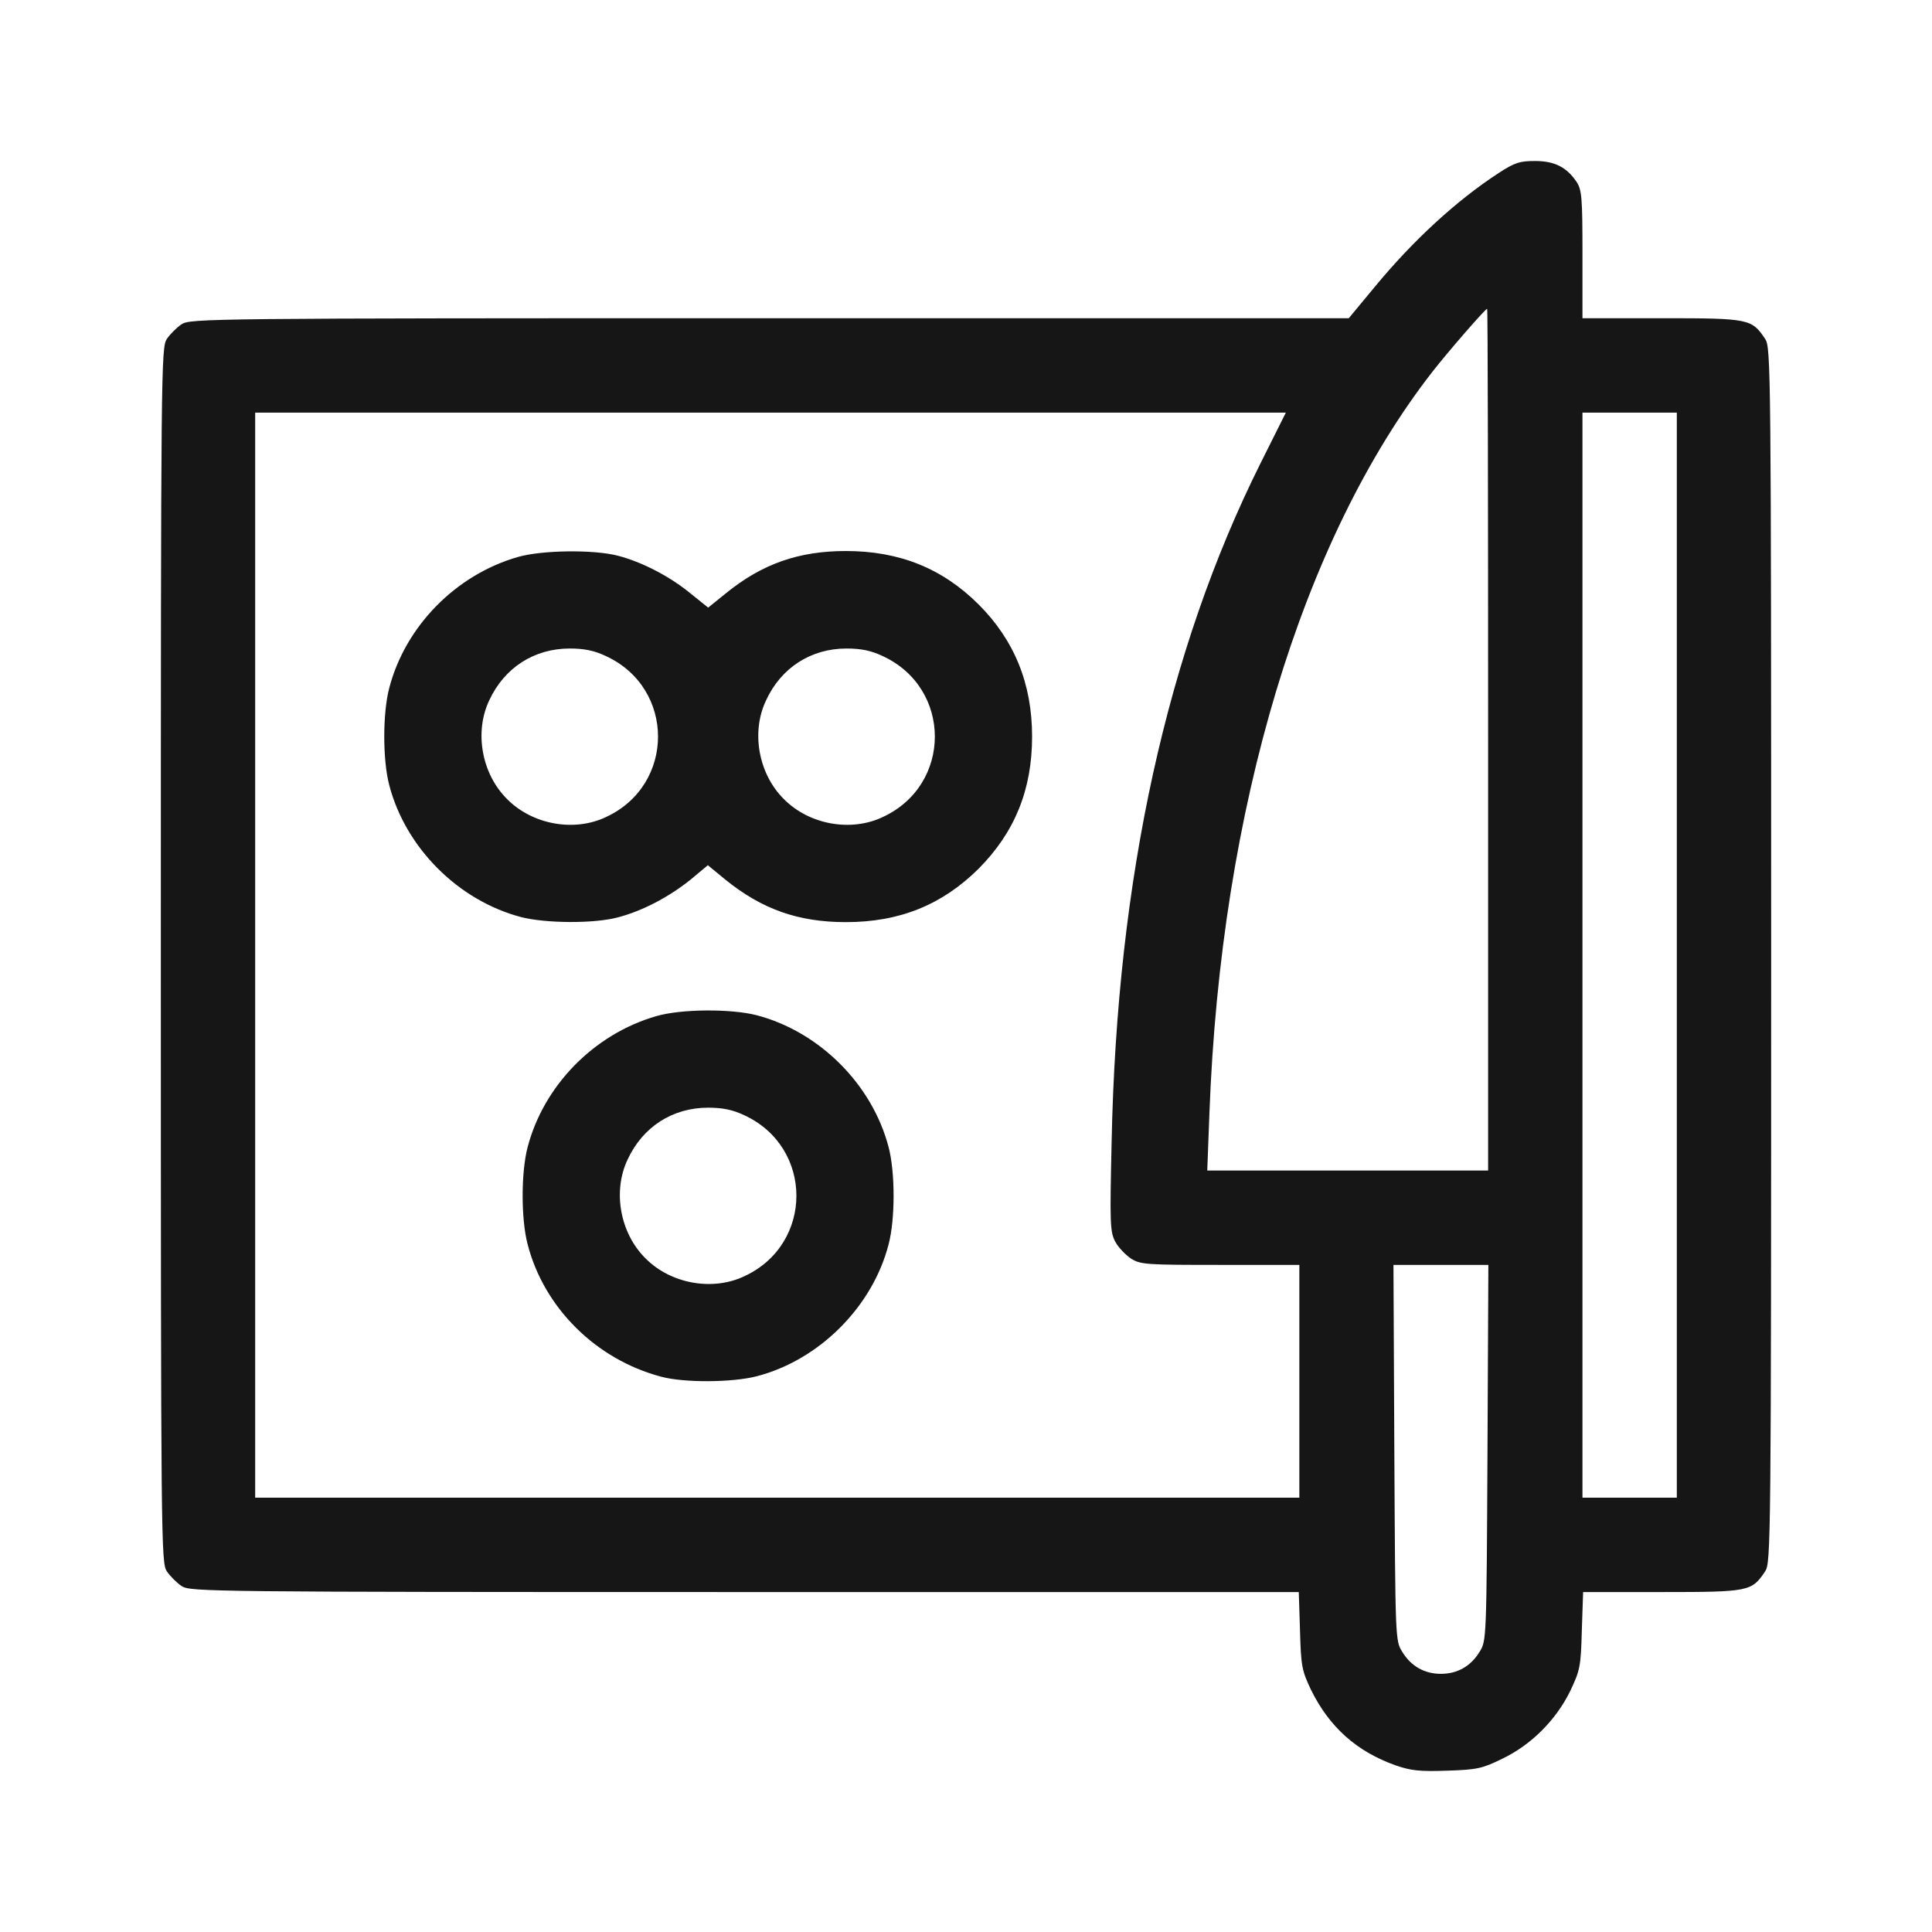
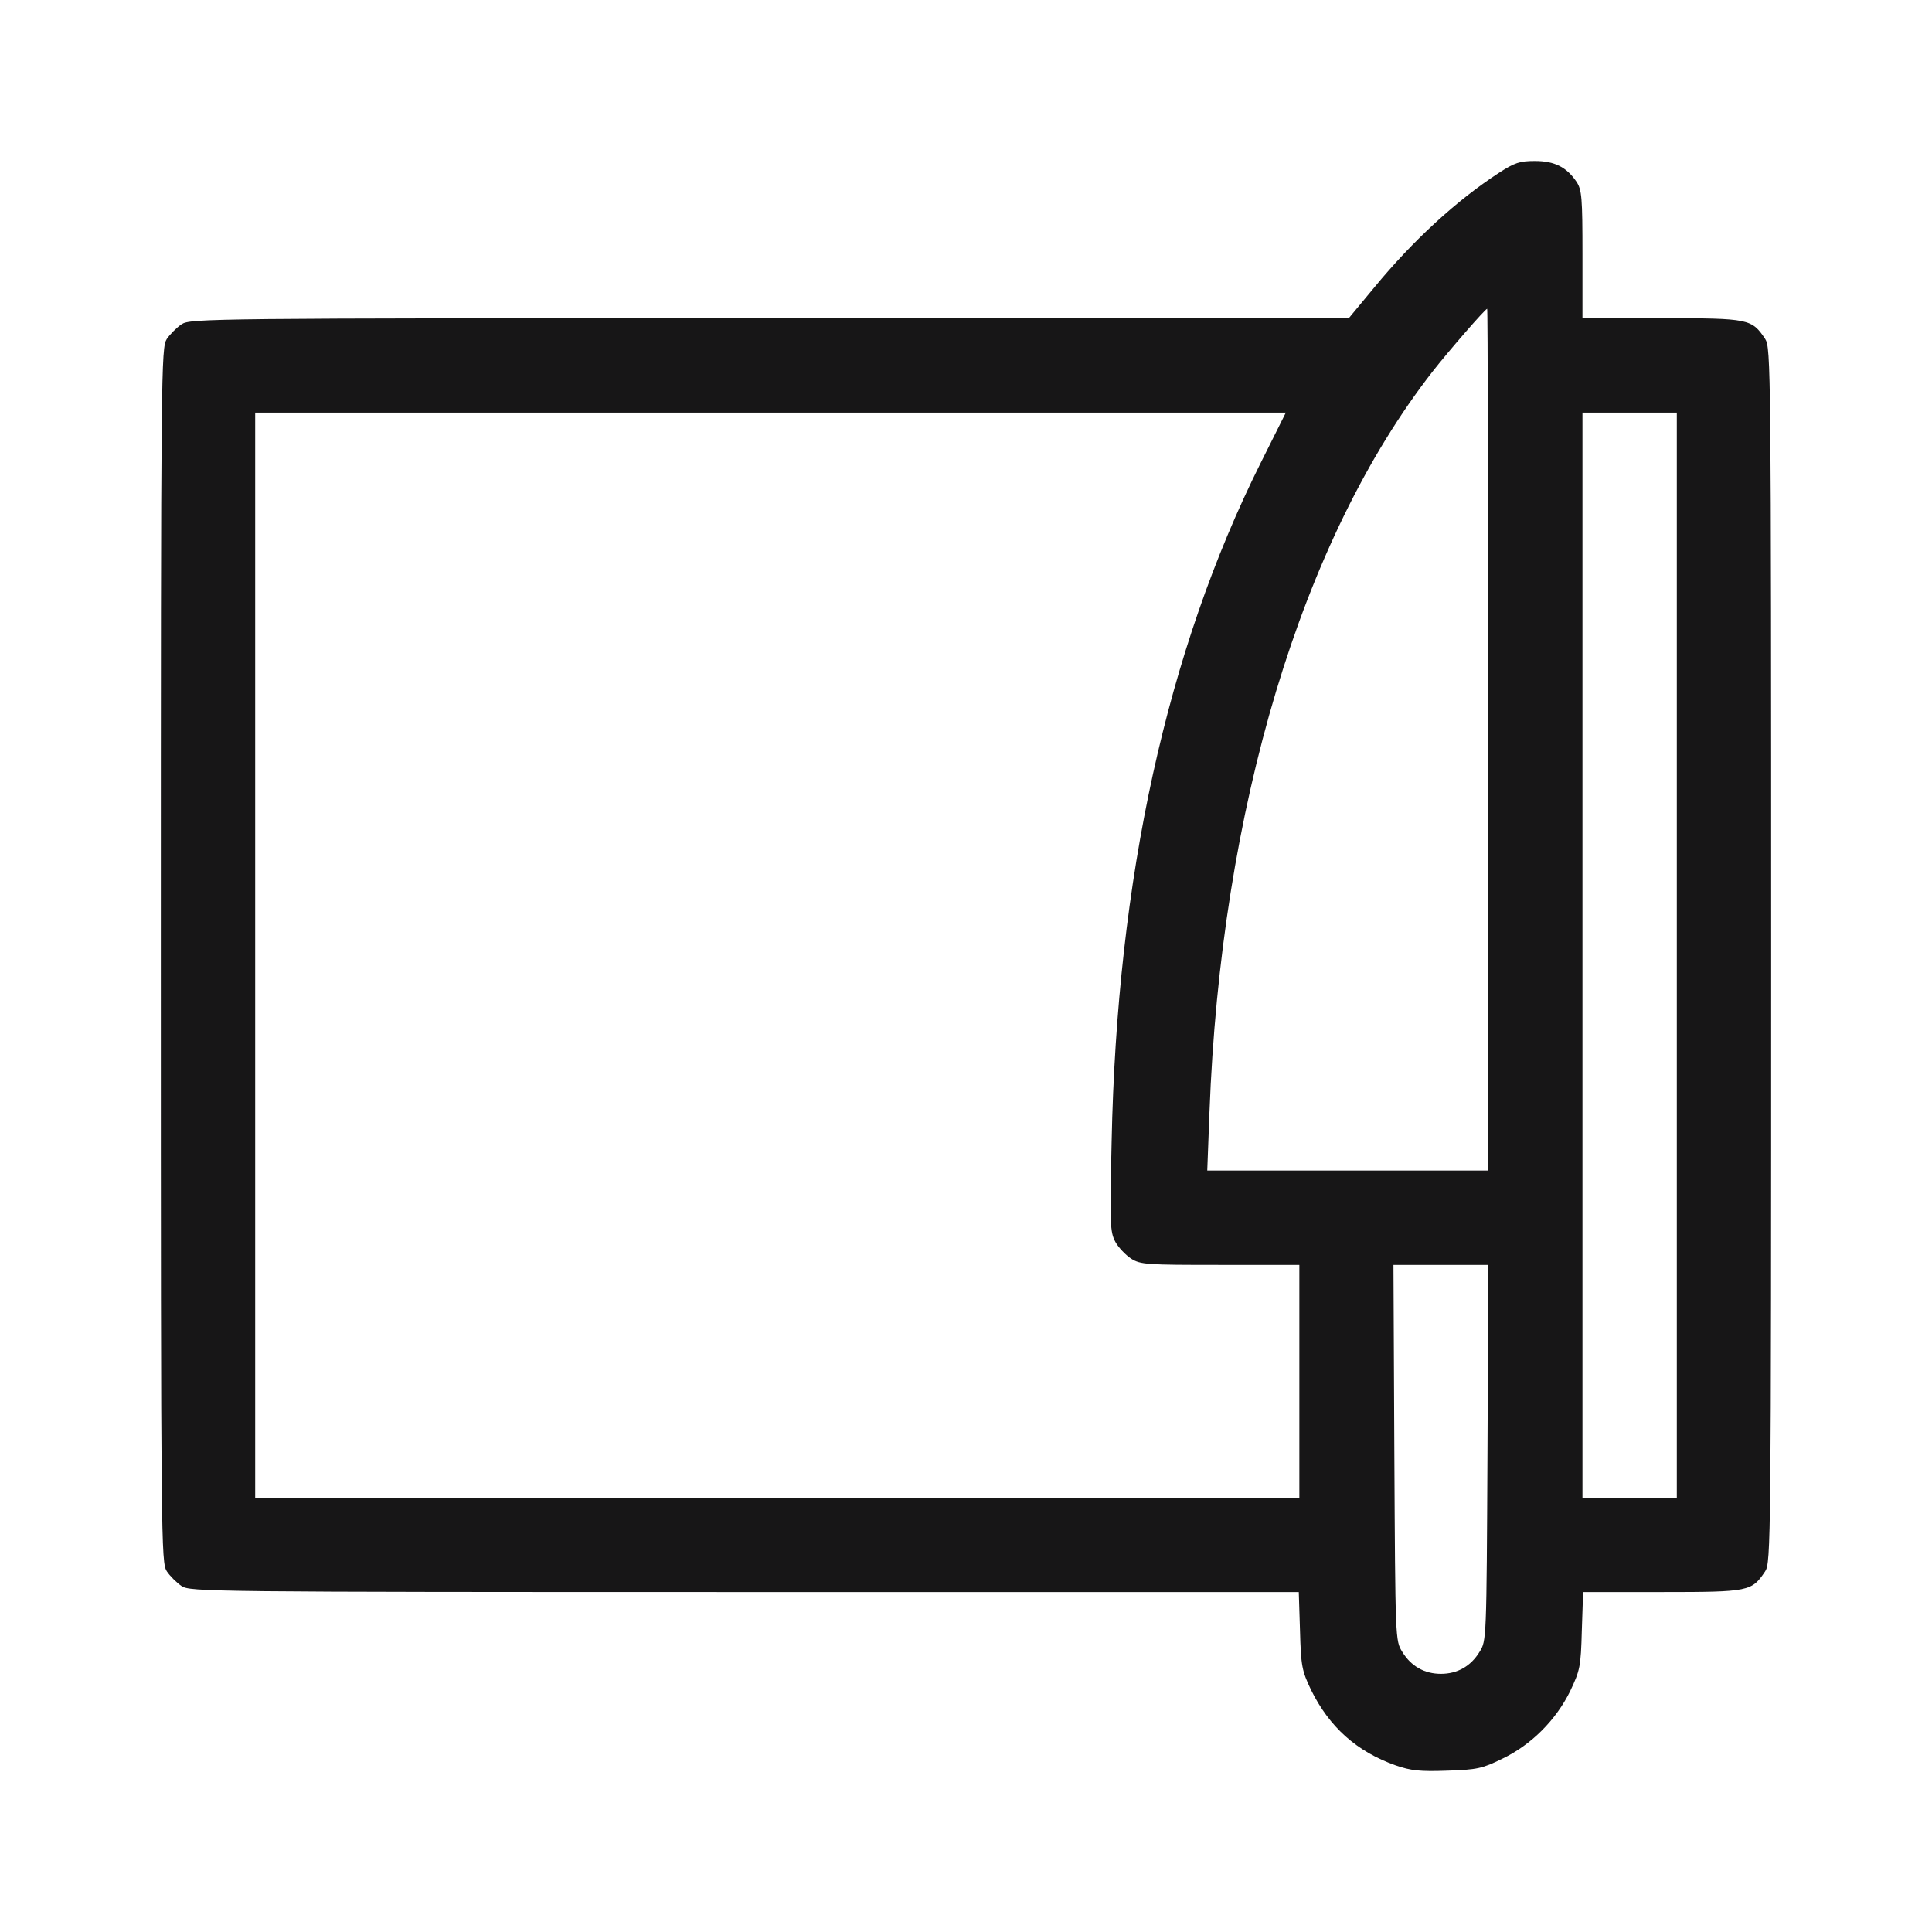
<svg xmlns="http://www.w3.org/2000/svg" width="24" height="24" viewBox="0 0 24 24" fill="none">
  <path d="M18.619 2.148C18.091 2.492 17.552 2.988 17.075 3.567L16.755 3.953H9.562C2.58 3.953 2.365 3.957 2.256 4.028C2.197 4.067 2.111 4.153 2.072 4.211C2.002 4.321 1.998 4.543 1.998 11.865C1.998 19.187 2.002 19.41 2.072 19.519C2.111 19.578 2.197 19.663 2.256 19.703C2.365 19.773 2.576 19.777 9.249 19.777H16.134L16.149 20.253C16.161 20.699 16.173 20.754 16.286 20.992C16.513 21.453 16.852 21.758 17.337 21.93C17.528 21.996 17.638 22.008 17.978 21.996C18.349 21.984 18.415 21.969 18.661 21.848C19.021 21.676 19.329 21.367 19.505 21.008C19.627 20.75 19.638 20.707 19.65 20.253L19.666 19.777H20.65C21.732 19.777 21.76 19.769 21.928 19.519C21.998 19.41 22.002 19.187 22.002 11.865C22.002 4.543 21.998 4.321 21.928 4.211C21.76 3.961 21.732 3.953 20.646 3.953H19.658V3.16C19.658 2.453 19.65 2.359 19.584 2.258C19.462 2.078 19.314 2 19.068 2C18.88 2 18.818 2.019 18.619 2.148ZM18.486 9.189V14.541H16.739H14.997L15.024 13.826C15.165 10.044 16.169 6.704 17.794 4.618C17.989 4.368 18.451 3.836 18.474 3.836C18.482 3.836 18.486 6.243 18.486 9.189ZM15.657 5.758C14.497 8.083 13.875 10.908 13.809 14.186C13.786 15.21 13.789 15.303 13.856 15.428C13.895 15.499 13.985 15.592 14.051 15.635C14.168 15.71 14.25 15.713 15.161 15.713H16.141V17.159V18.605H9.656H3.17V11.865V5.126H9.57H15.973L15.657 5.758ZM20.83 11.865V18.605H20.244H19.658V11.865V5.126H20.244H20.83V11.865ZM18.478 18.046C18.466 20.371 18.466 20.382 18.38 20.519C18.271 20.699 18.103 20.793 17.9 20.793C17.696 20.793 17.528 20.699 17.419 20.519C17.333 20.382 17.333 20.371 17.321 18.046L17.31 15.713H17.9H18.489L18.478 18.046Z" fill="#171617" />
-   <path d="M6.433 6.919C5.659 7.142 5.034 7.782 4.835 8.548C4.753 8.861 4.753 9.439 4.835 9.752C5.038 10.533 5.695 11.189 6.476 11.393C6.781 11.471 7.382 11.475 7.675 11.396C7.976 11.318 8.304 11.146 8.574 10.931L8.793 10.748L9.012 10.928C9.465 11.295 9.918 11.455 10.508 11.455C11.176 11.455 11.704 11.24 12.157 10.791C12.606 10.338 12.821 9.81 12.821 9.15C12.821 8.494 12.602 7.954 12.157 7.509C11.707 7.06 11.172 6.845 10.508 6.845C9.922 6.845 9.465 7.005 9.015 7.372L8.797 7.548L8.578 7.372C8.316 7.157 7.976 6.982 7.675 6.903C7.371 6.825 6.734 6.833 6.433 6.919ZM7.527 8.15C8.39 8.548 8.39 9.752 7.527 10.15C7.132 10.338 6.613 10.244 6.3 9.927C5.984 9.615 5.89 9.095 6.077 8.701C6.265 8.294 6.636 8.056 7.078 8.056C7.261 8.056 7.386 8.083 7.527 8.15ZM10.965 8.15C11.829 8.548 11.829 9.752 10.965 10.15C10.57 10.338 10.051 10.244 9.738 9.927C9.422 9.615 9.328 9.095 9.516 8.701C9.703 8.294 10.074 8.056 10.516 8.056C10.699 8.056 10.824 8.083 10.965 8.15Z" fill="#171617" />
-   <path d="M8.152 12.623C7.378 12.846 6.753 13.487 6.554 14.252C6.472 14.565 6.472 15.143 6.554 15.456C6.757 16.245 7.402 16.886 8.21 17.101C8.496 17.179 9.093 17.175 9.398 17.097C10.175 16.897 10.84 16.233 11.039 15.456C11.121 15.143 11.121 14.565 11.039 14.252C10.836 13.471 10.179 12.815 9.398 12.611C9.074 12.529 8.46 12.533 8.152 12.623ZM9.246 13.854C10.109 14.252 10.109 15.456 9.246 15.854C8.851 16.042 8.331 15.948 8.019 15.632C7.702 15.319 7.609 14.799 7.796 14.405C7.984 13.998 8.355 13.76 8.796 13.76C8.98 13.76 9.105 13.787 9.246 13.854Z" fill="#171617" />
</svg>